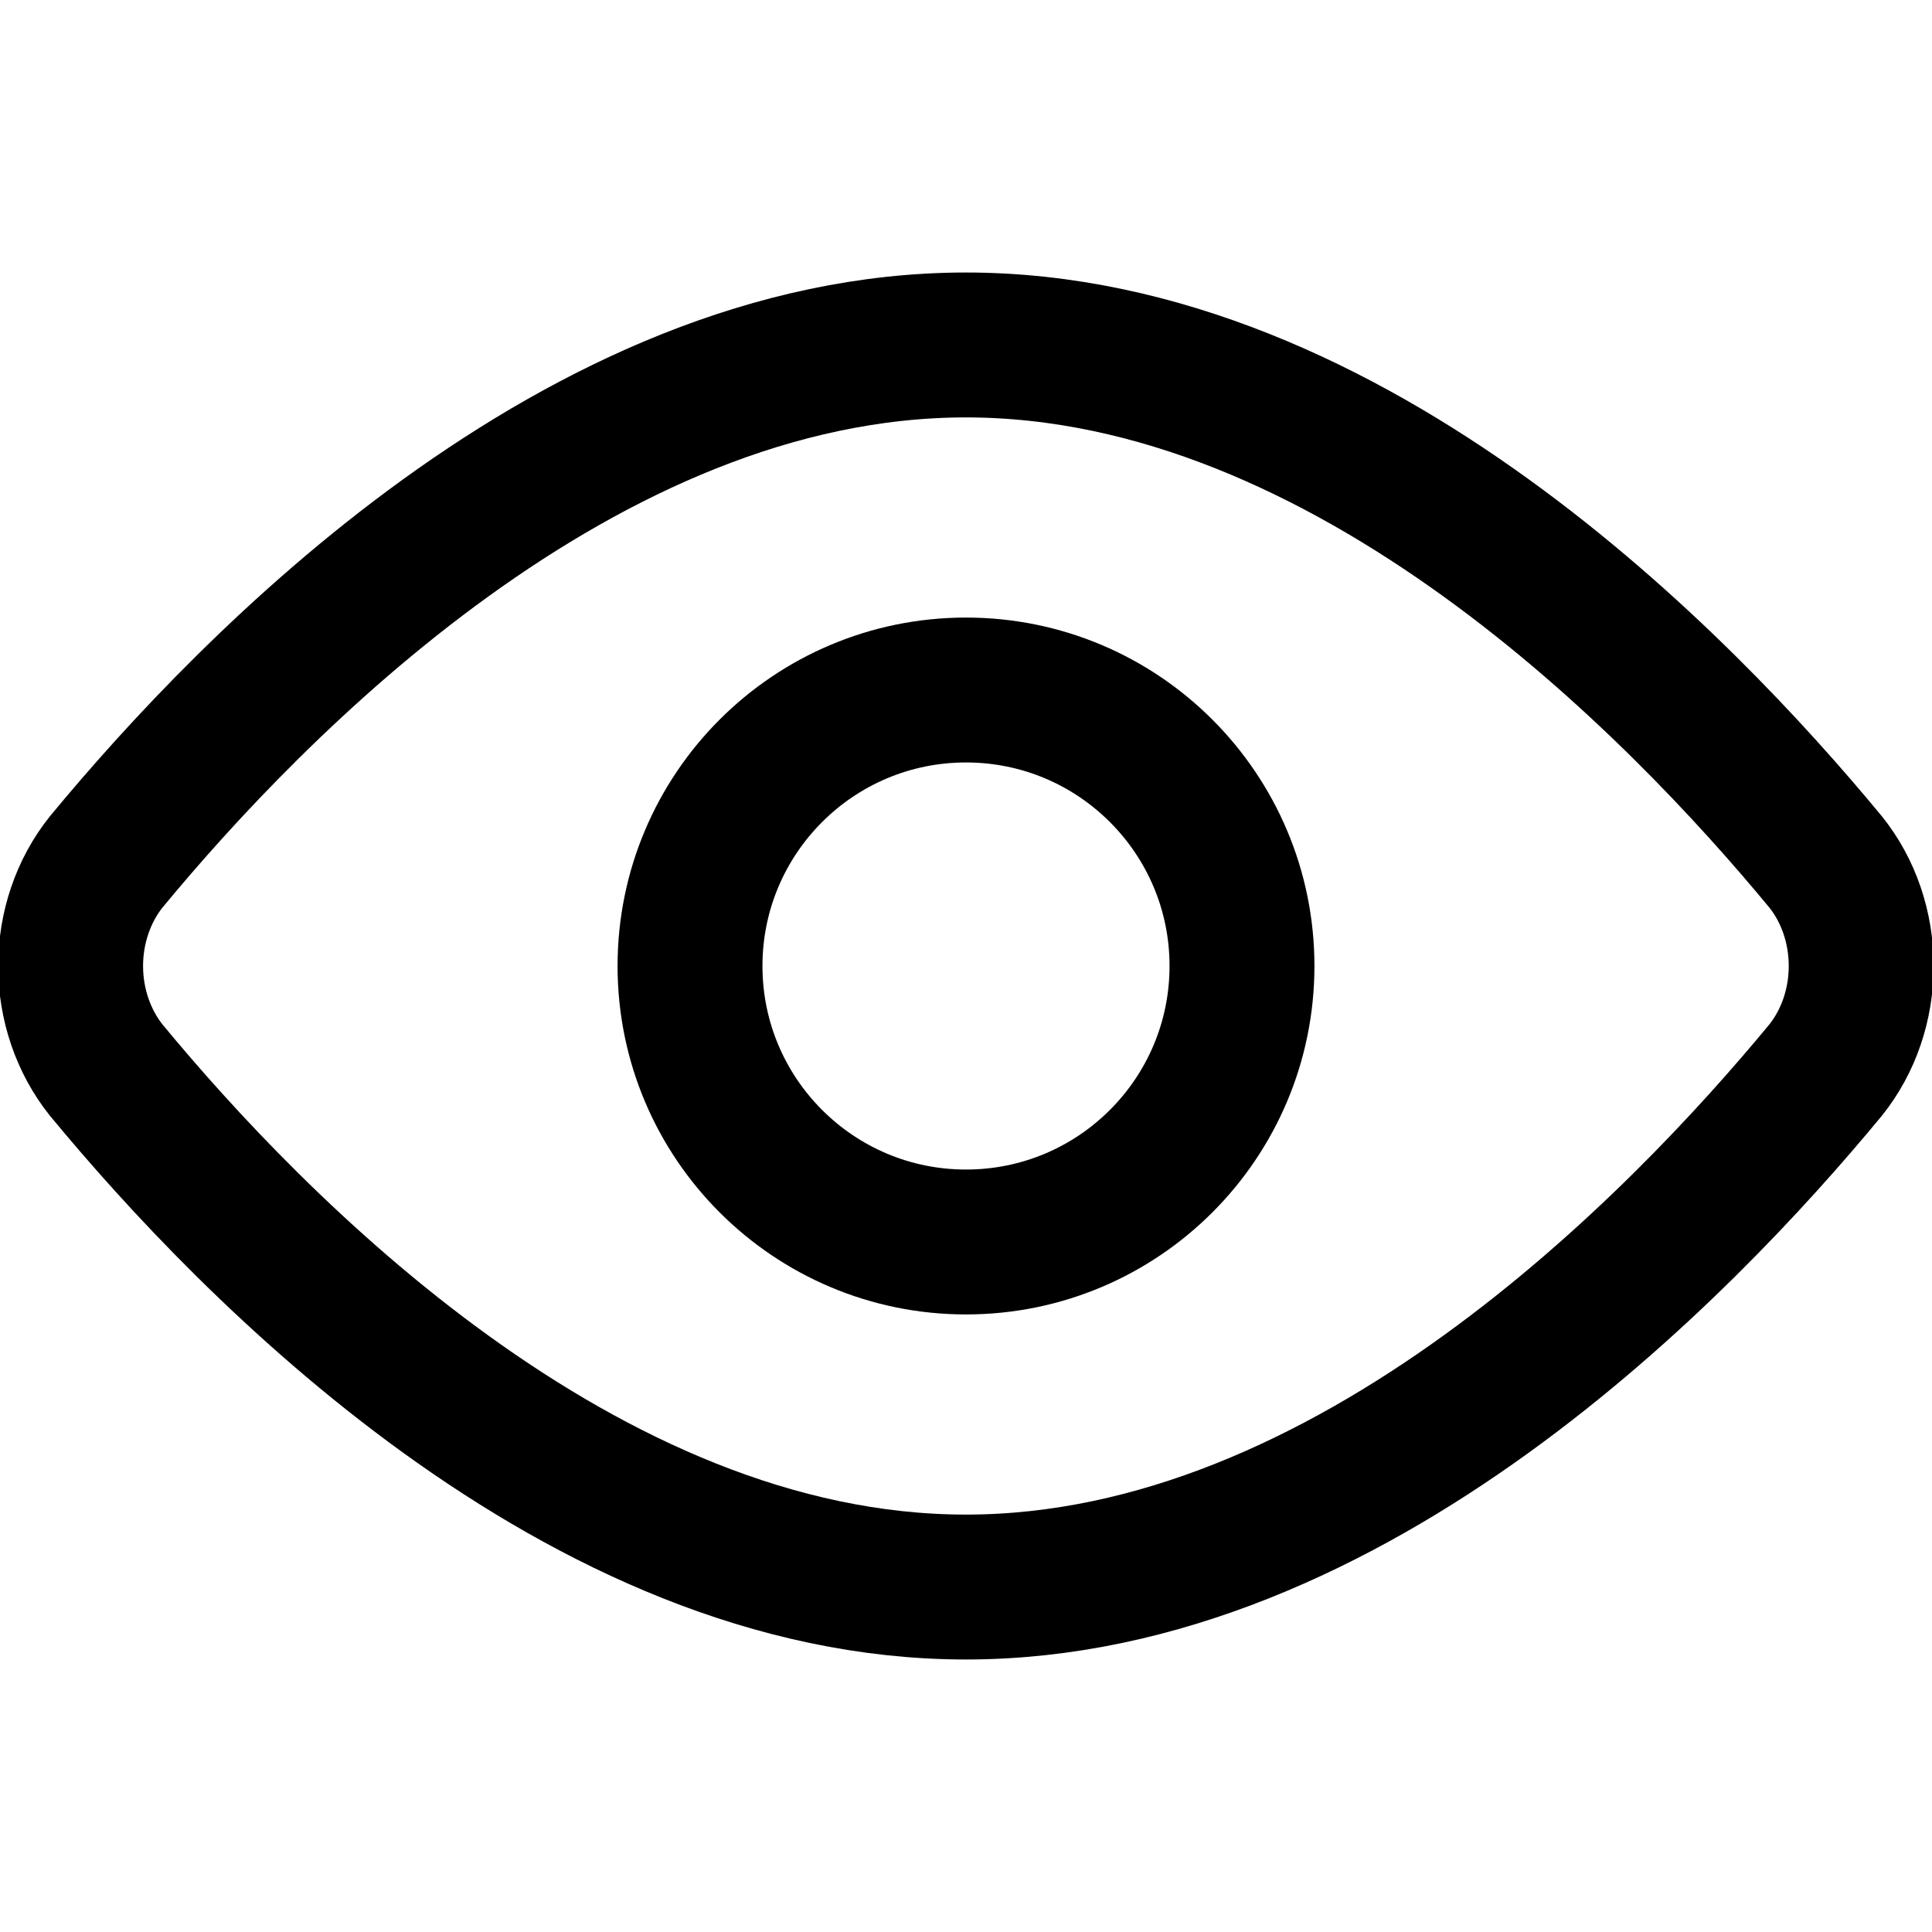
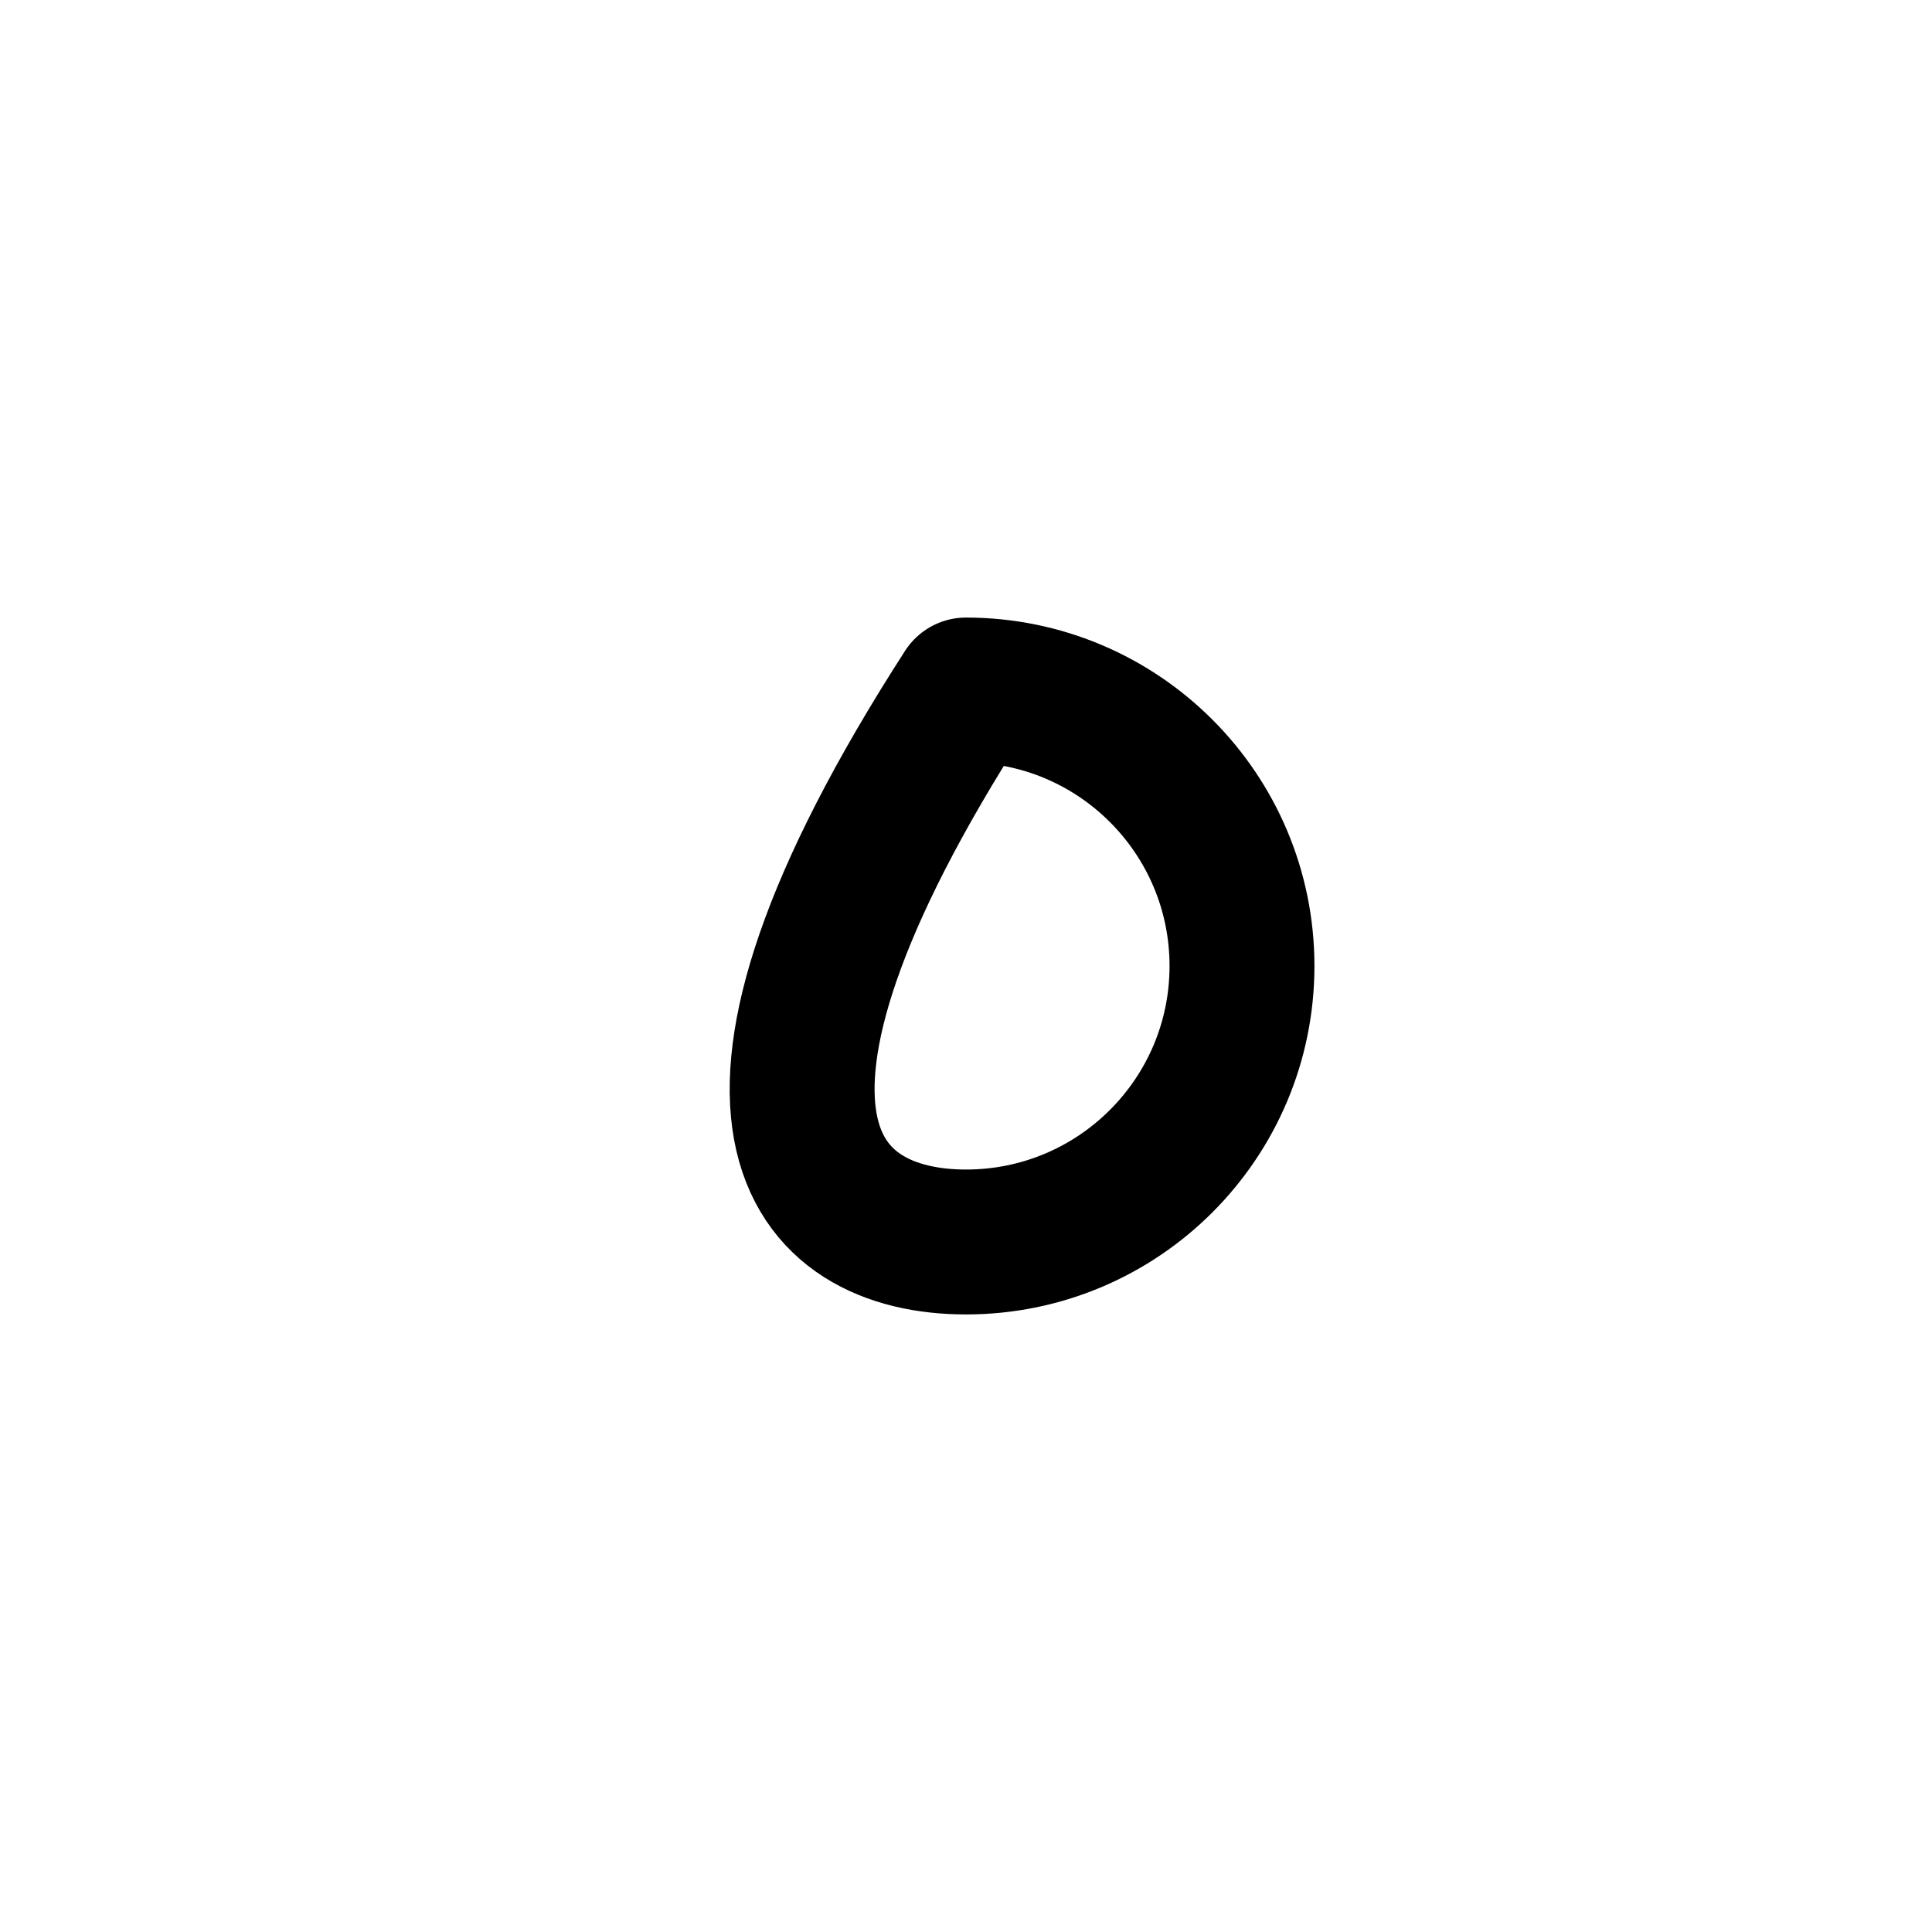
<svg xmlns="http://www.w3.org/2000/svg" width="20" height="20" viewBox="0 0 20 20" fill="none">
  <g clip-path="url(#clip0_787_4865)">
-     <path d="M18.899 8.923C19.136 9.218 19.267 9.602 19.267 10C19.267 10.398 19.136 10.781 18.899 11.077C17.399 12.893 13.985 16.429 9.999 16.429C6.014 16.429 2.599 12.893 1.099 11.077C0.863 10.781 0.731 10.398 0.731 10C0.731 9.602 0.863 9.218 1.099 8.923C2.599 7.107 6.014 3.571 9.999 3.571C13.985 3.571 17.399 7.107 18.899 8.923Z" stroke="black" stroke-width="1.5" stroke-linecap="round" stroke-linejoin="round" />
-     <path d="M10 12.857C11.578 12.857 12.857 11.578 12.857 10C12.857 8.422 11.578 7.143 10 7.143C8.422 7.143 7.143 8.422 7.143 10C7.143 11.578 8.422 12.857 10 12.857Z" stroke="black" stroke-width="1.5" stroke-linecap="round" stroke-linejoin="round" />
+     <path d="M10 12.857C11.578 12.857 12.857 11.578 12.857 10C12.857 8.422 11.578 7.143 10 7.143C7.143 11.578 8.422 12.857 10 12.857Z" stroke="black" stroke-width="1.5" stroke-linecap="round" stroke-linejoin="round" />
  </g>
  <defs>
    <clipPath id="clip0_787_4865">
      <rect width="20" height="20" fill="white" />
    </clipPath>
  </defs>
</svg>